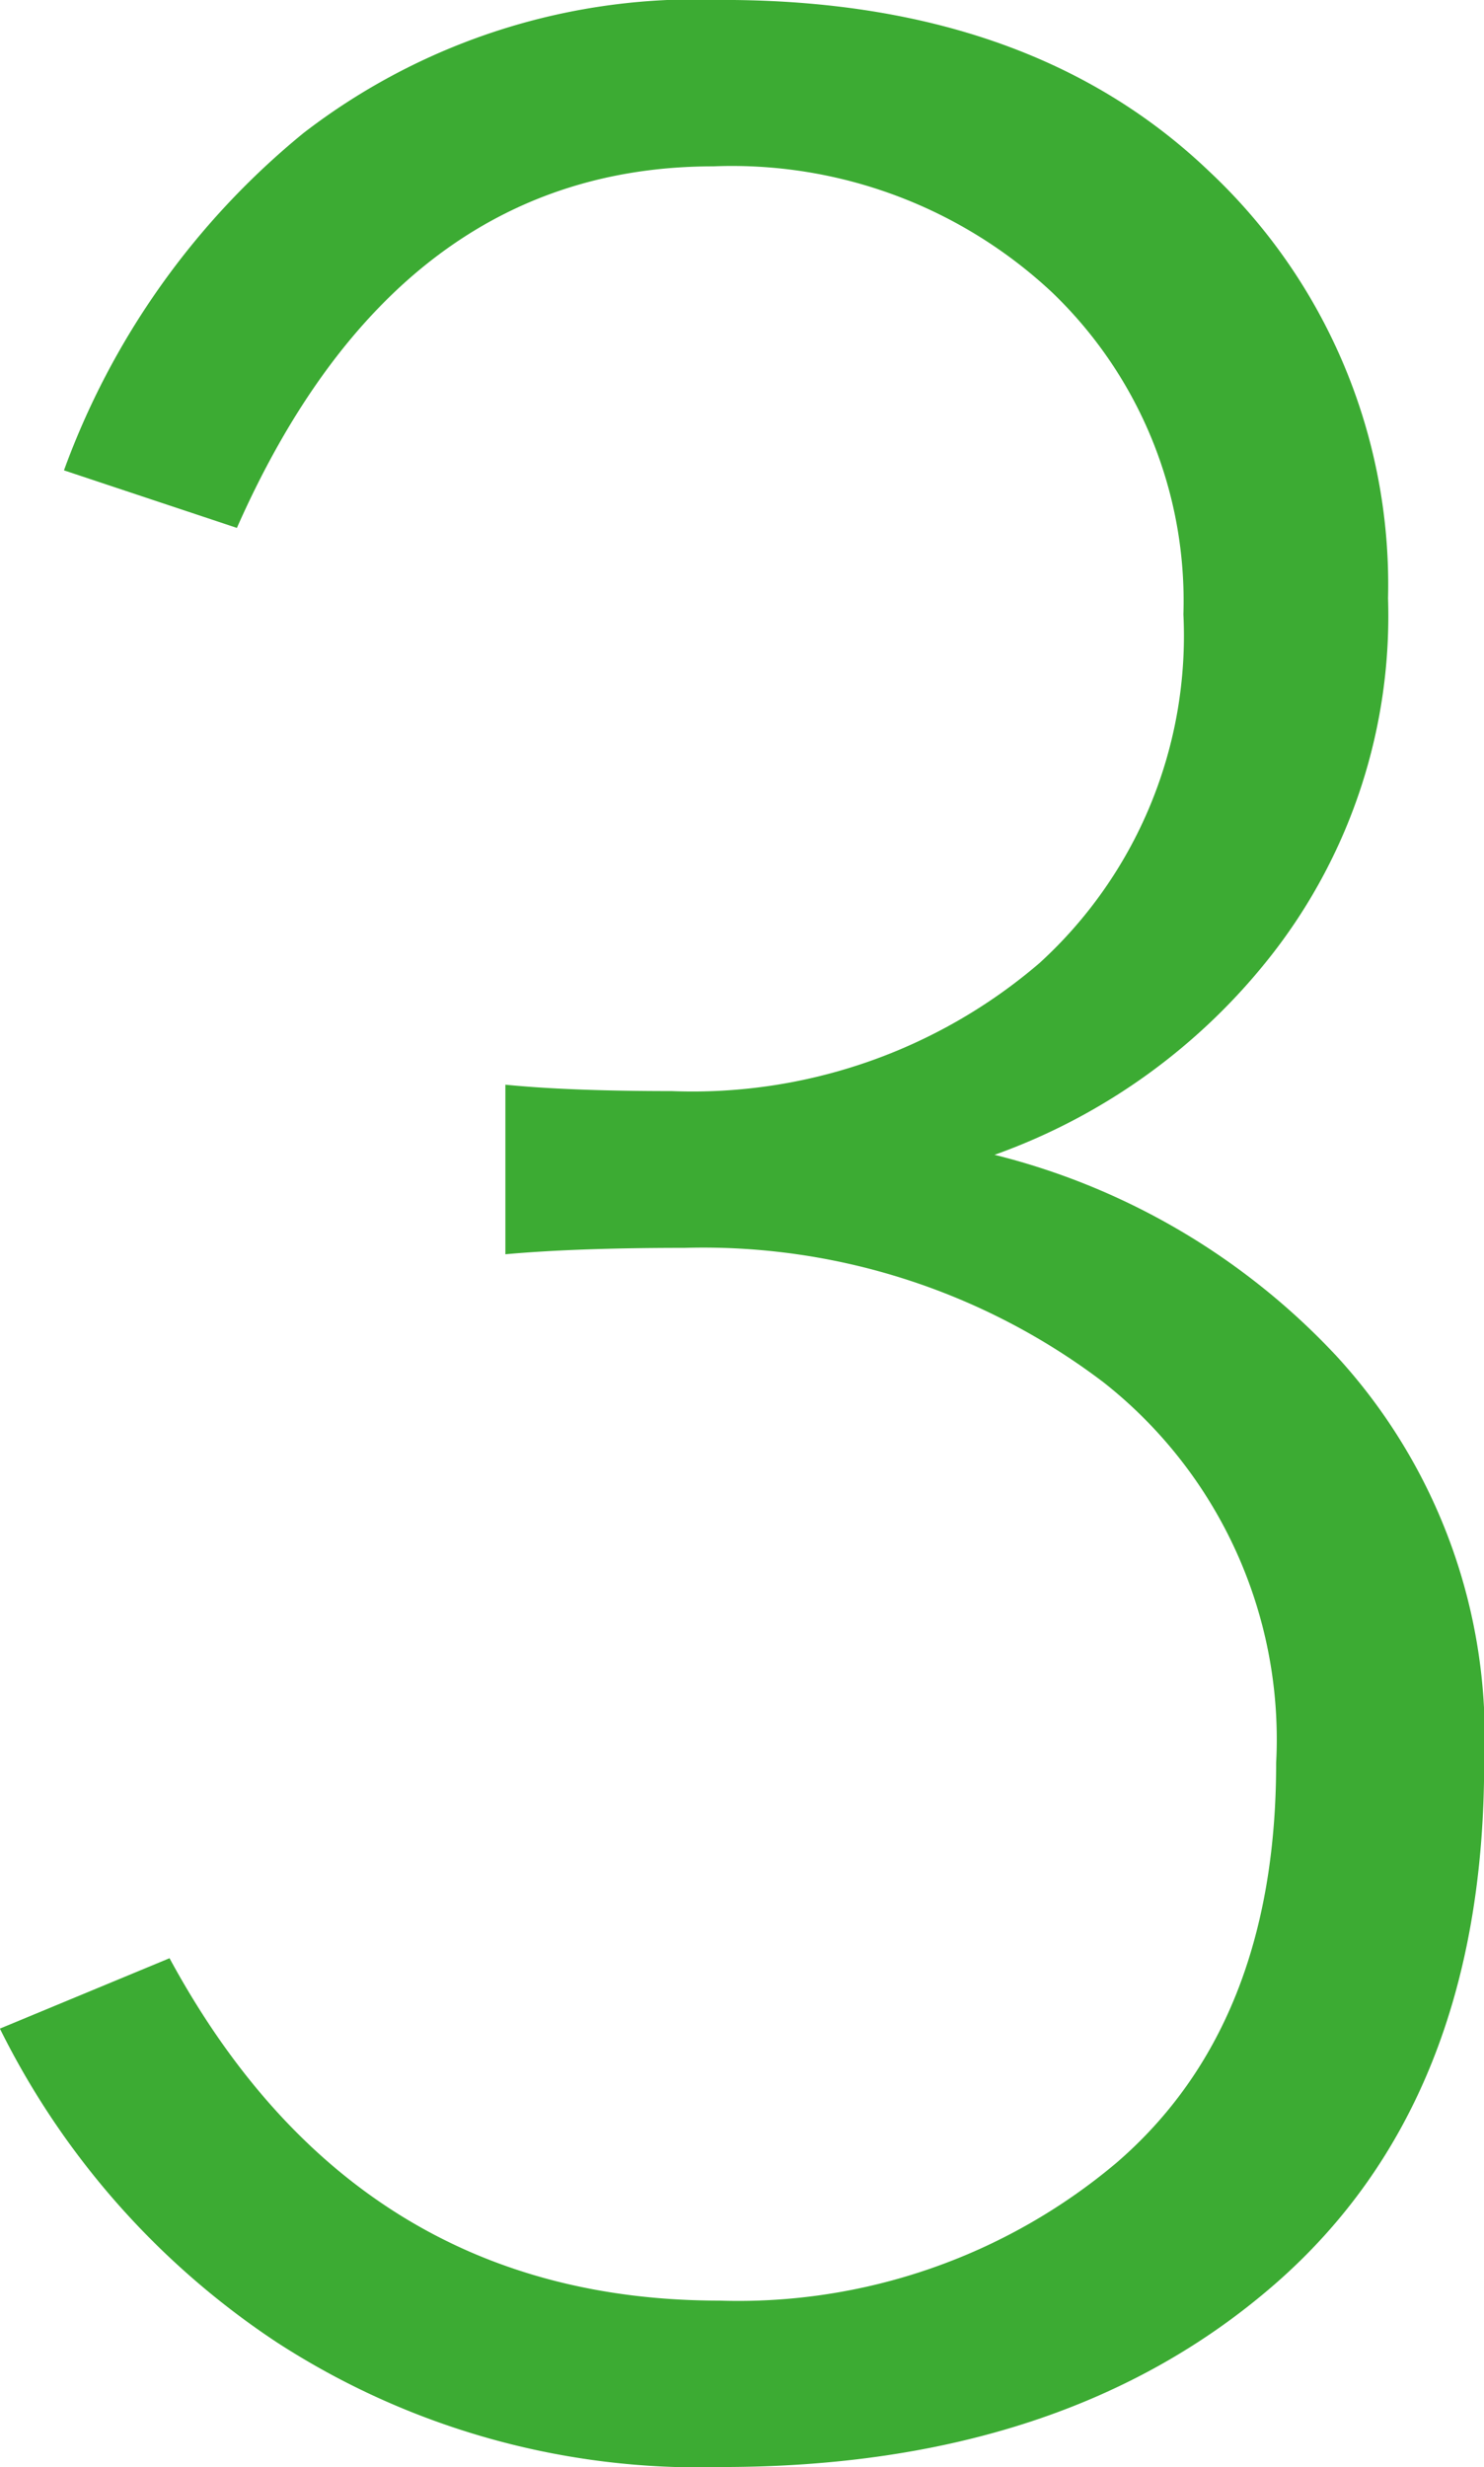
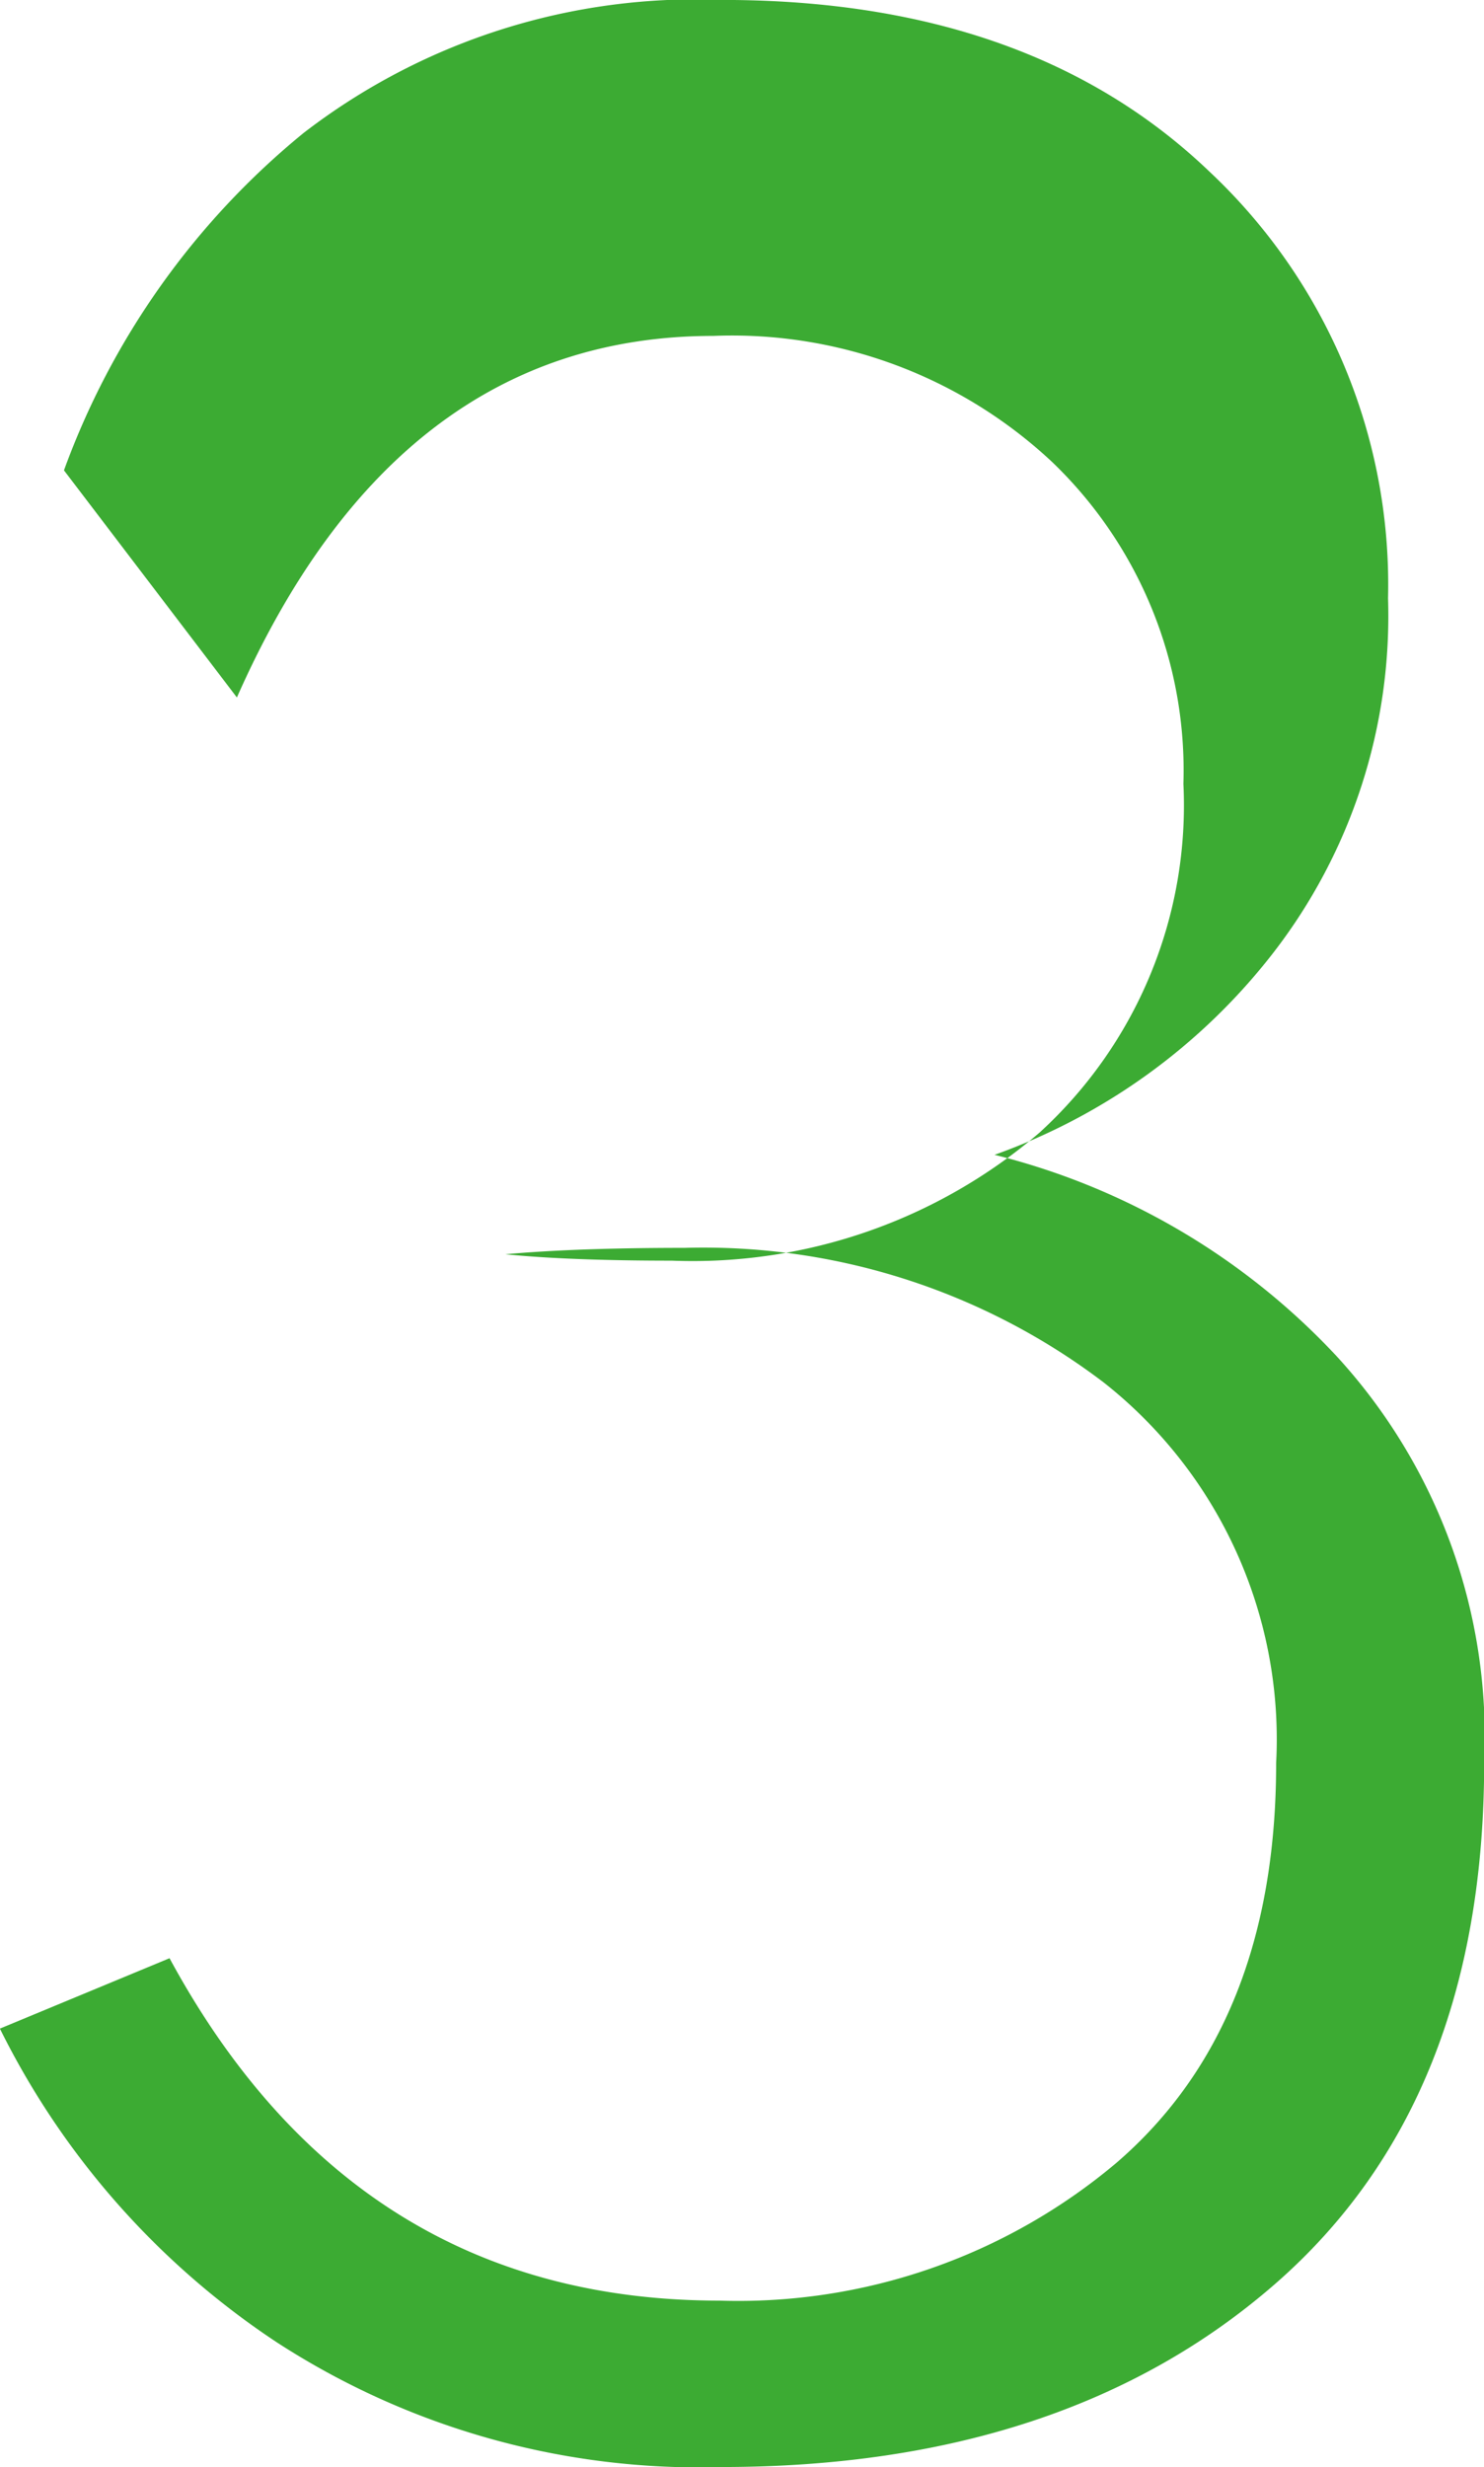
<svg xmlns="http://www.w3.org/2000/svg" width="27.188" height="45.176">
-   <path data-name="パス 7306" d="M-.002 37.148l3.108-1.289q3.4 6.27 10.078 6.27a10.752 10.752 0 007.266-2.52q2.93-2.52 2.93-7.324a8.319 8.319 0 00-3.164-6.973 12.125 12.125 0 00-7.676-2.461q-1.992 0-3.281.117v-3.105q1.172.117 3.047.117a9.764 9.764 0 006.738-2.344 8.11 8.11 0 002.637-6.387 7.824 7.824 0 00-2.4-5.889 8.58 8.58 0 00-6.211-2.314q-5.8 0-8.73 6.621L1.172 8.613a14.263 14.263 0 014.395-6.182 11.77 11.77 0 017.676-2.432q5.625 0 8.906 3.135a10.373 10.373 0 013.281 7.822 10.081 10.081 0 01-2.109 6.5 11.244 11.244 0 01-5.1 3.691 12.792 12.792 0 016.27 3.691 10.305 10.305 0 012.7 7.441q0 6.211-3.838 9.551t-10.11 3.346a14.217 14.217 0 01-8.174-2.285 14.717 14.717 0 01-5.071-5.743z" fill="#3cab33" />
+   <path data-name="パス 7306" d="M-.002 37.148l3.108-1.289q3.4 6.27 10.078 6.27a10.752 10.752 0 007.266-2.52q2.93-2.52 2.93-7.324a8.319 8.319 0 00-3.164-6.973 12.125 12.125 0 00-7.676-2.461q-1.992 0-3.281.117q1.172.117 3.047.117a9.764 9.764 0 006.738-2.344 8.11 8.11 0 002.637-6.387 7.824 7.824 0 00-2.4-5.889 8.58 8.58 0 00-6.211-2.314q-5.8 0-8.73 6.621L1.172 8.613a14.263 14.263 0 014.395-6.182 11.77 11.77 0 017.676-2.432q5.625 0 8.906 3.135a10.373 10.373 0 013.281 7.822 10.081 10.081 0 01-2.109 6.5 11.244 11.244 0 01-5.1 3.691 12.792 12.792 0 016.27 3.691 10.305 10.305 0 012.7 7.441q0 6.211-3.838 9.551t-10.11 3.346a14.217 14.217 0 01-8.174-2.285 14.717 14.717 0 01-5.071-5.743z" fill="#3cab33" />
</svg>